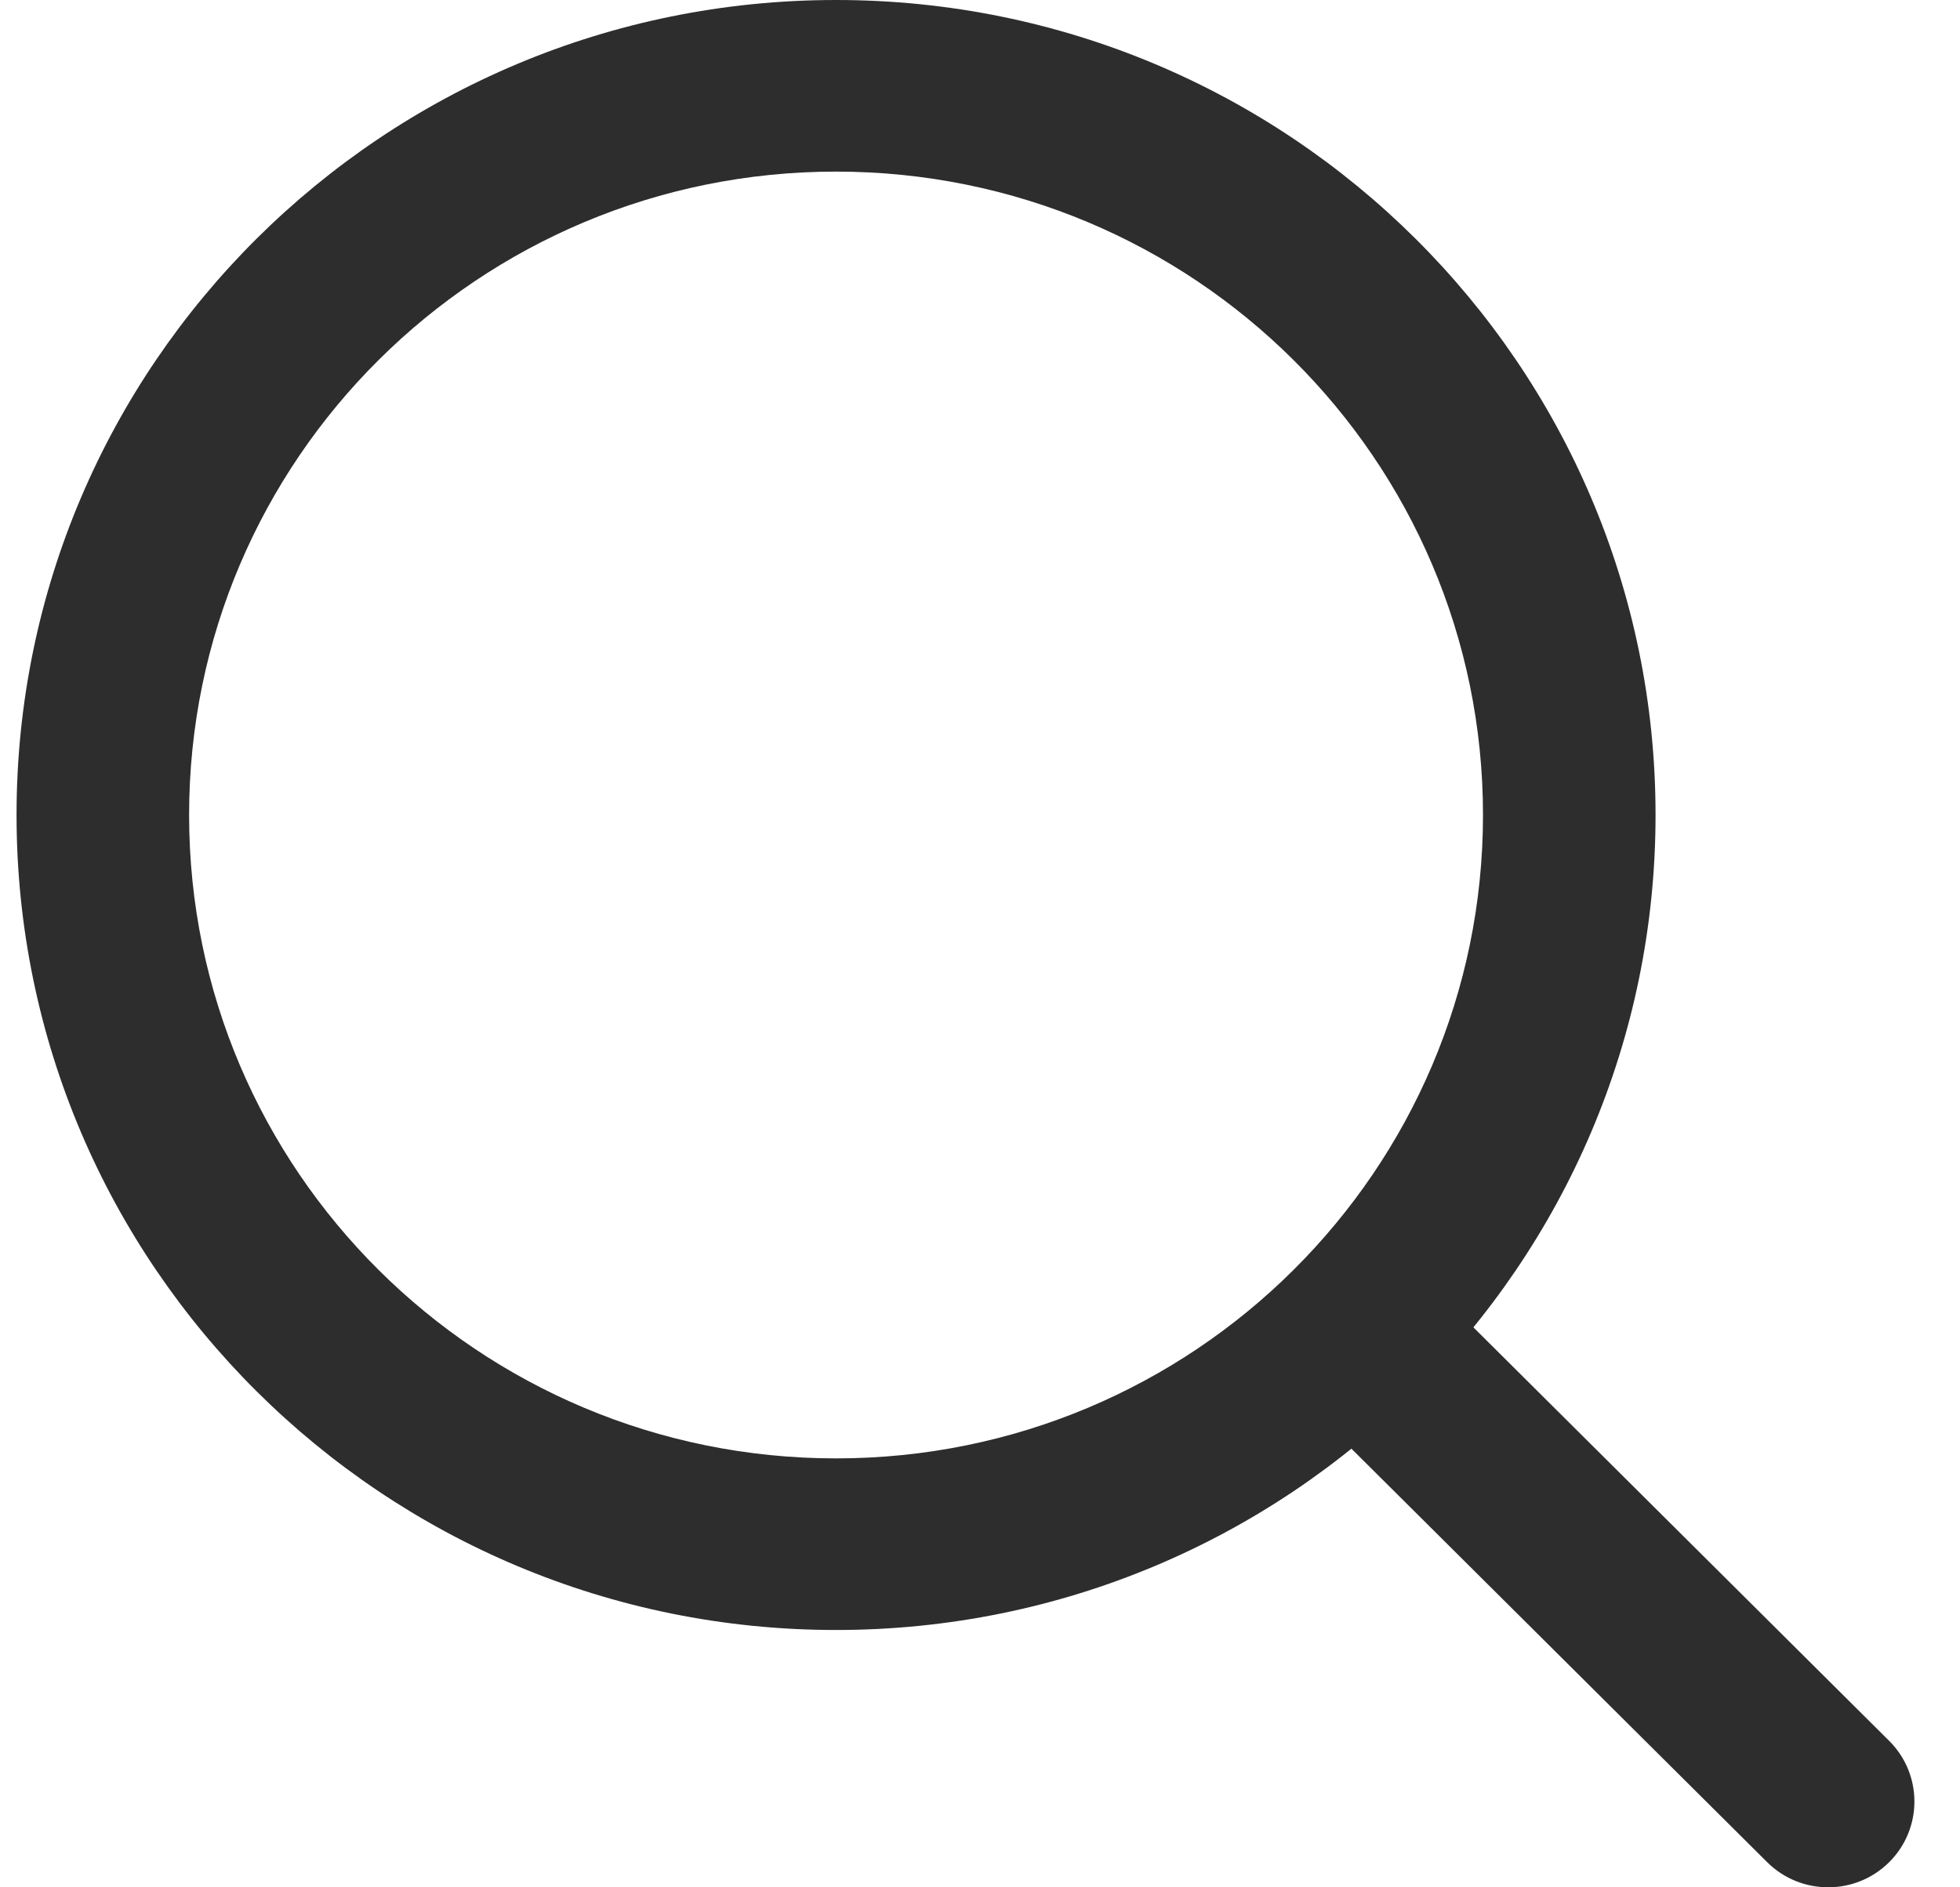
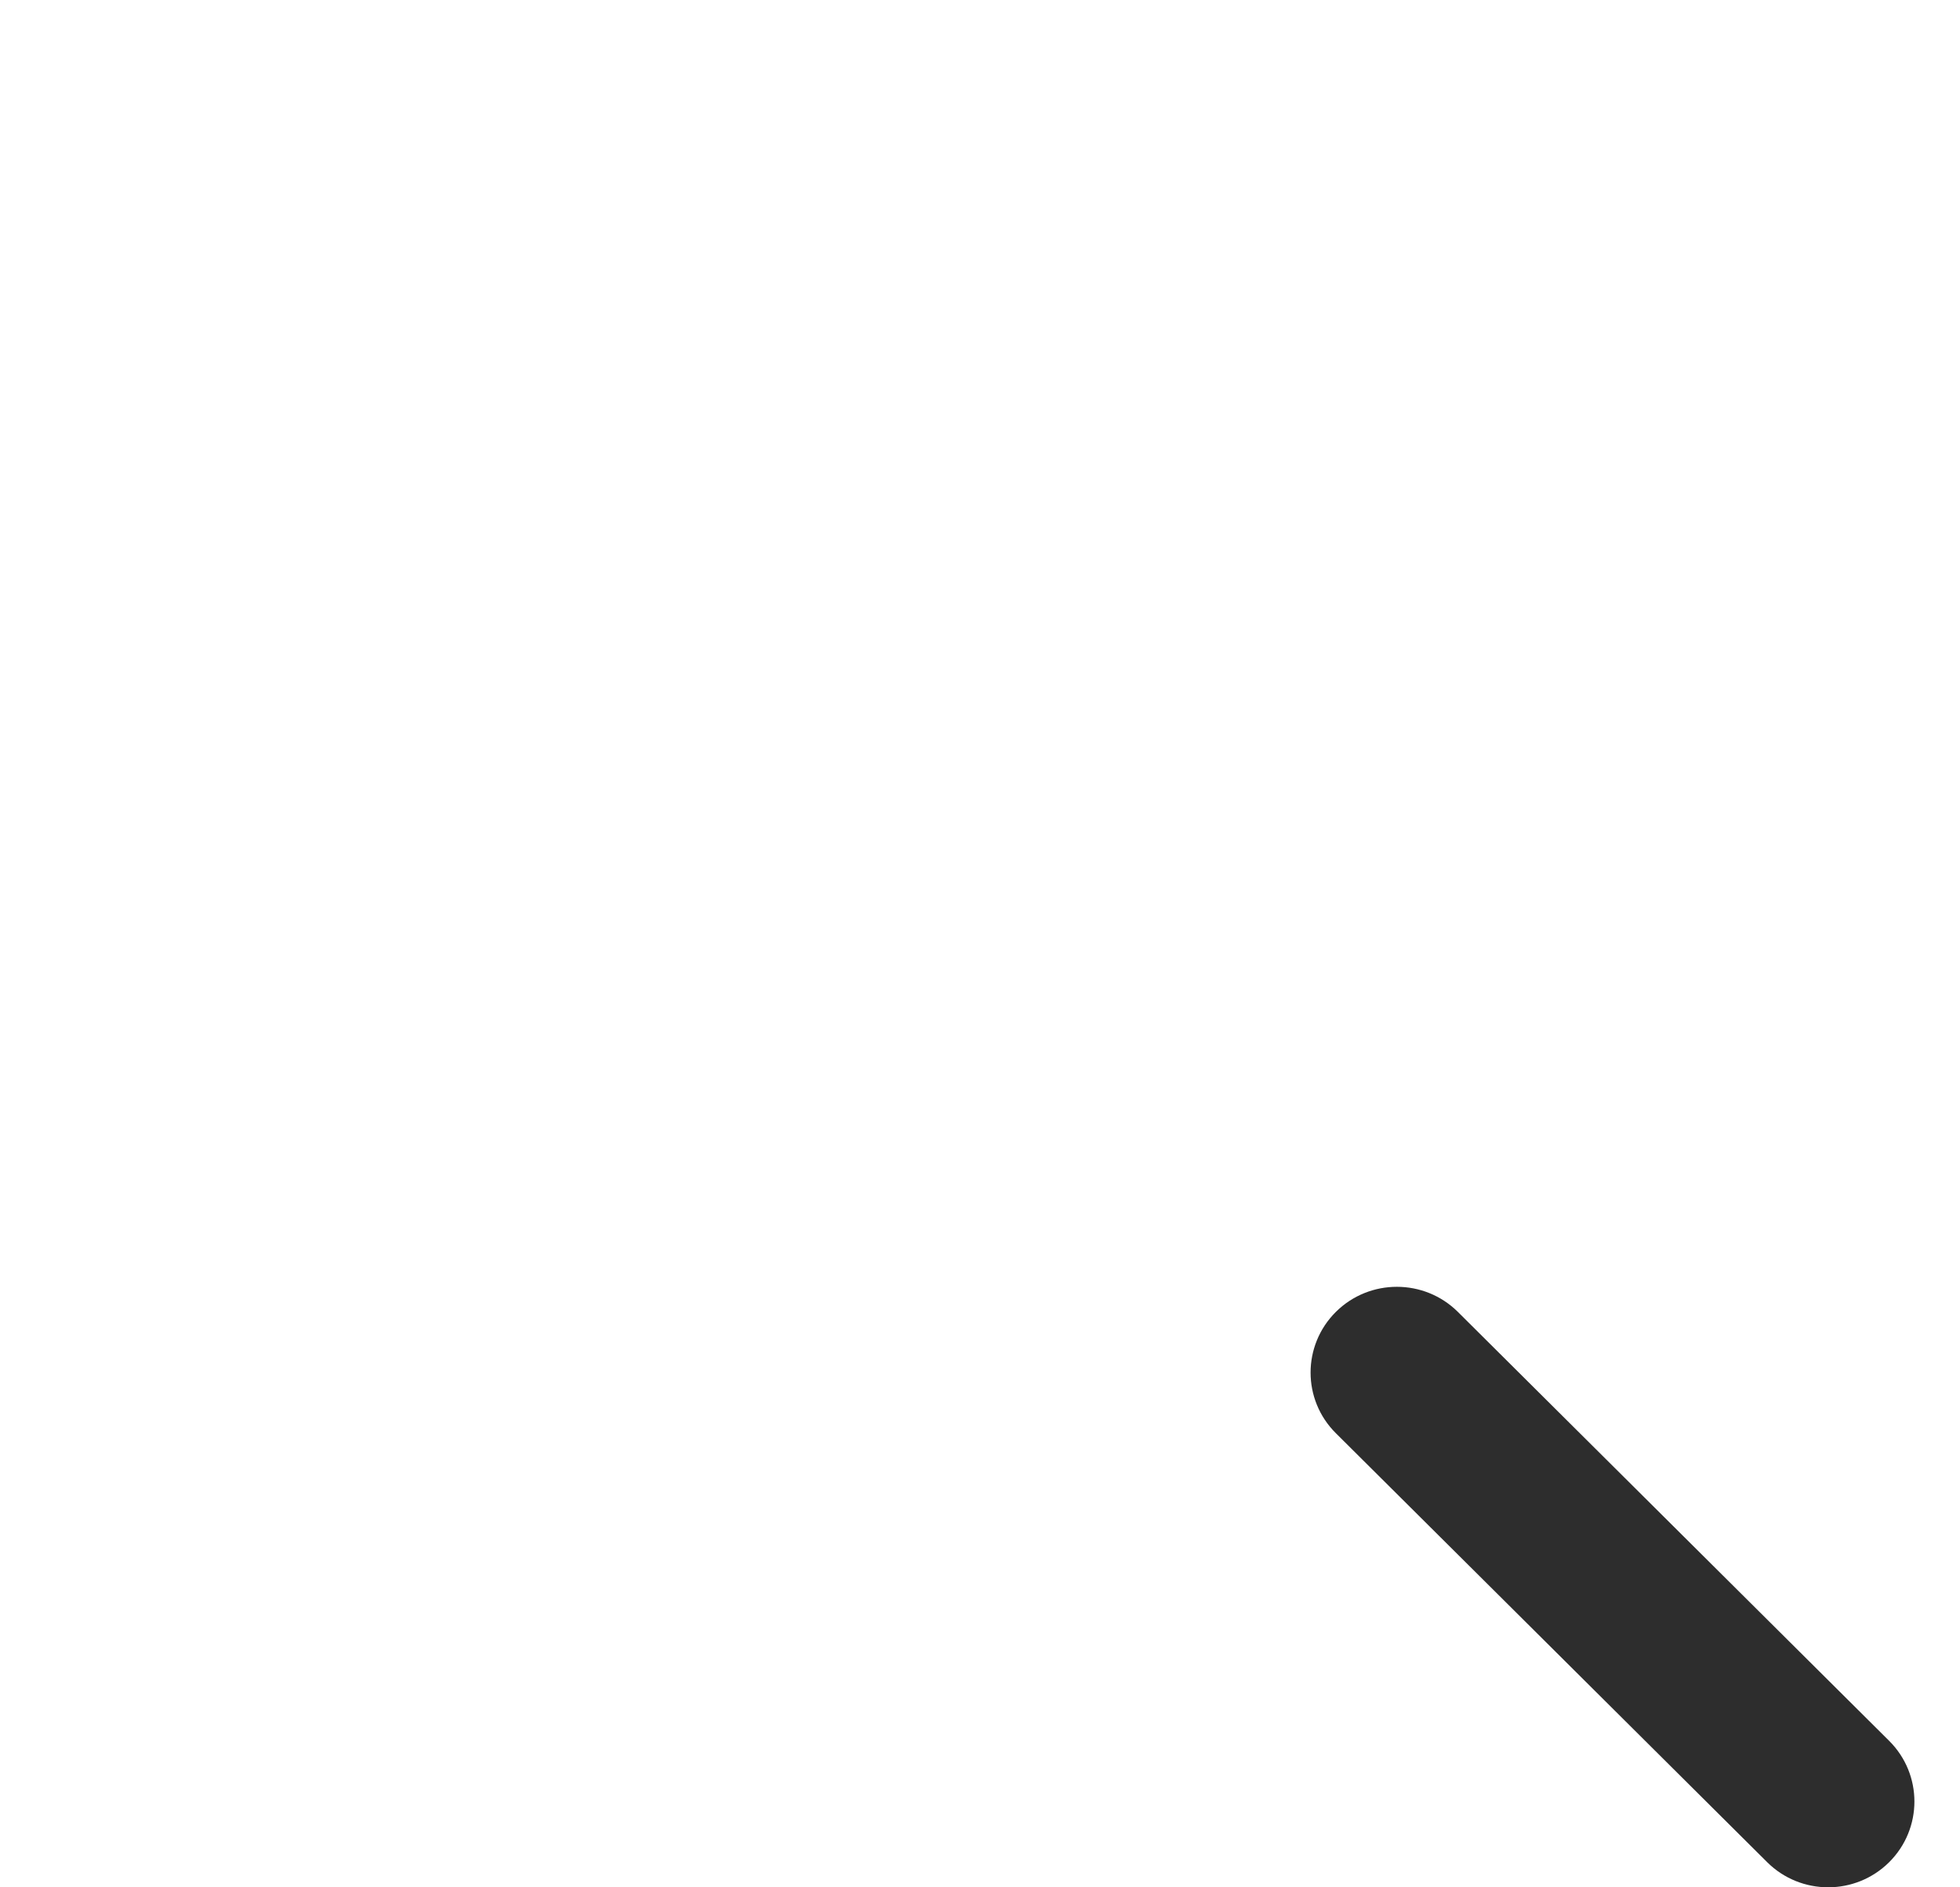
<svg xmlns="http://www.w3.org/2000/svg" width="27" height="26" viewBox="0 0 27 26" fill="none">
-   <path fill-rule="evenodd" clip-rule="evenodd" d="M11.517 2.364C6.595 2.364 2.605 6.332 2.605 11.227C2.605 16.122 6.595 20.091 11.517 20.091C16.439 20.091 20.429 16.122 20.429 11.227C20.429 6.332 16.439 2.364 11.517 2.364ZM0.228 11.227C0.228 5.027 5.282 0 11.517 0C17.752 0 22.806 5.027 22.806 11.227C22.806 17.428 17.752 22.455 11.517 22.455C5.282 22.455 0.228 17.428 0.228 11.227Z" fill="#2D2D2D" />
  <path fill-rule="evenodd" clip-rule="evenodd" d="M18.402 18.073C18.866 17.612 19.619 17.612 20.083 18.073L26.024 23.982C26.488 24.444 26.488 25.192 26.024 25.654C25.56 26.115 24.808 26.115 24.344 25.654L18.402 19.744C17.938 19.283 17.938 18.535 18.402 18.073Z" fill="#2D2D2D" />
</svg>